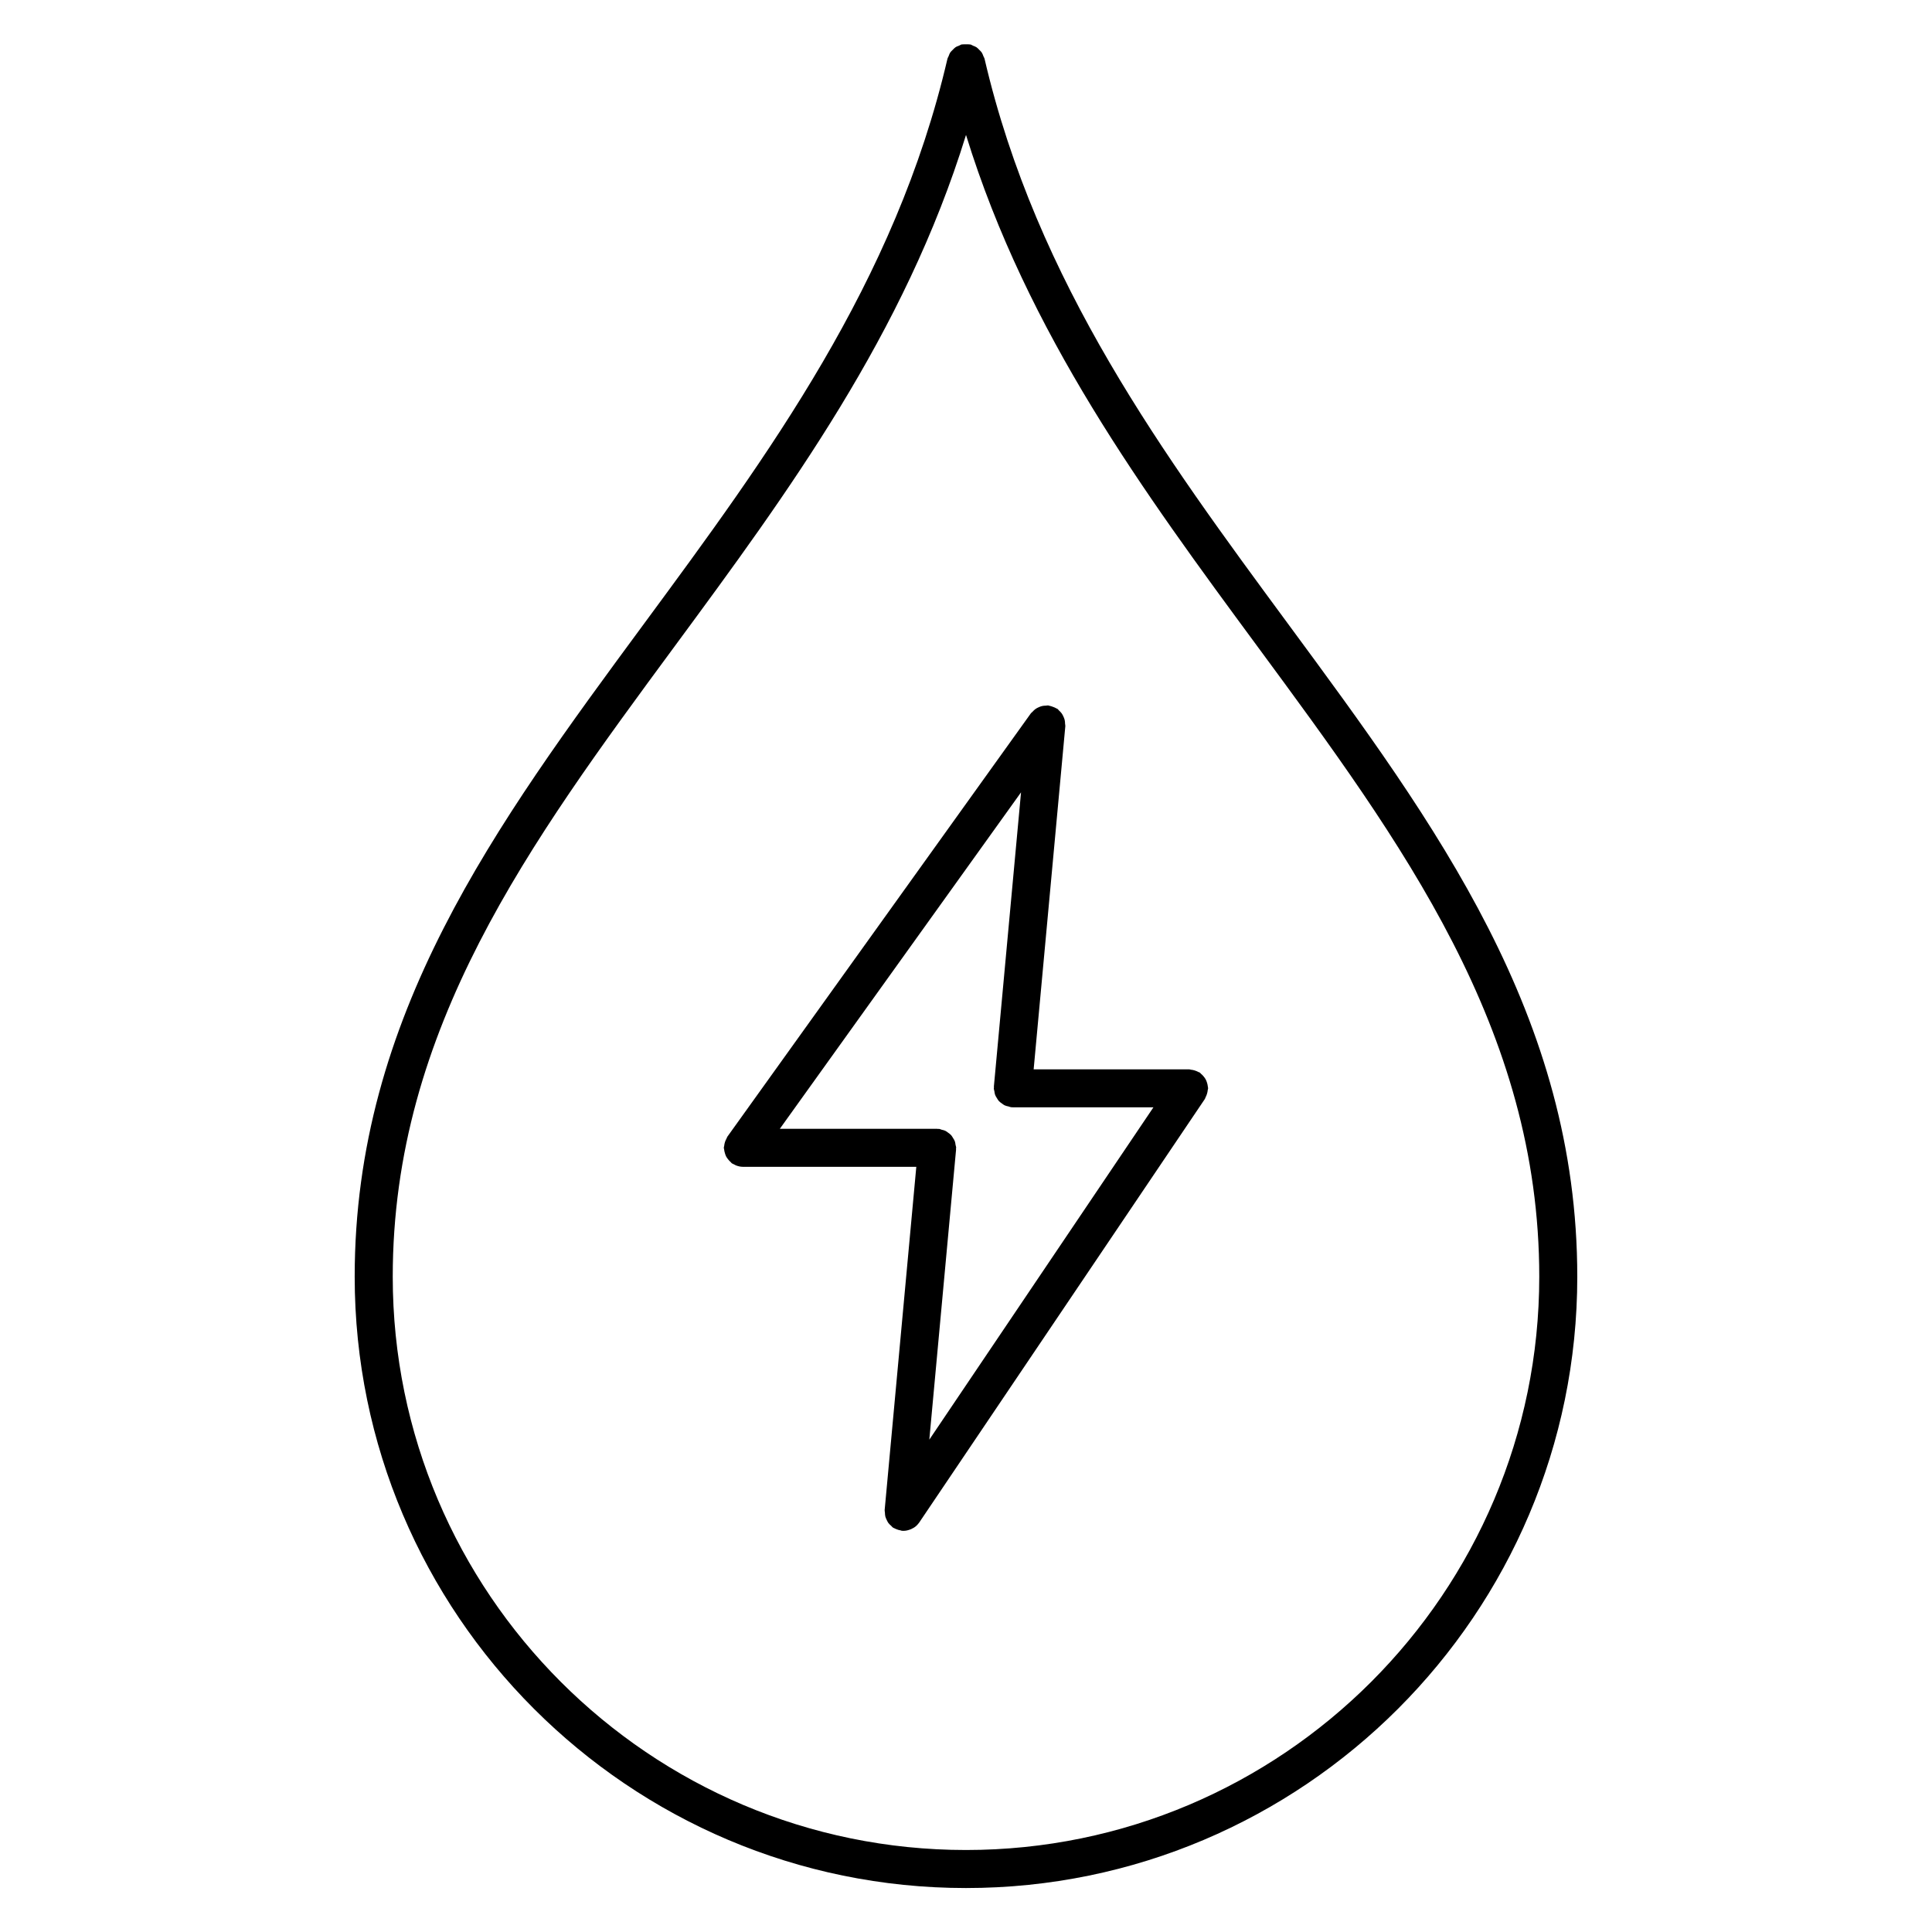
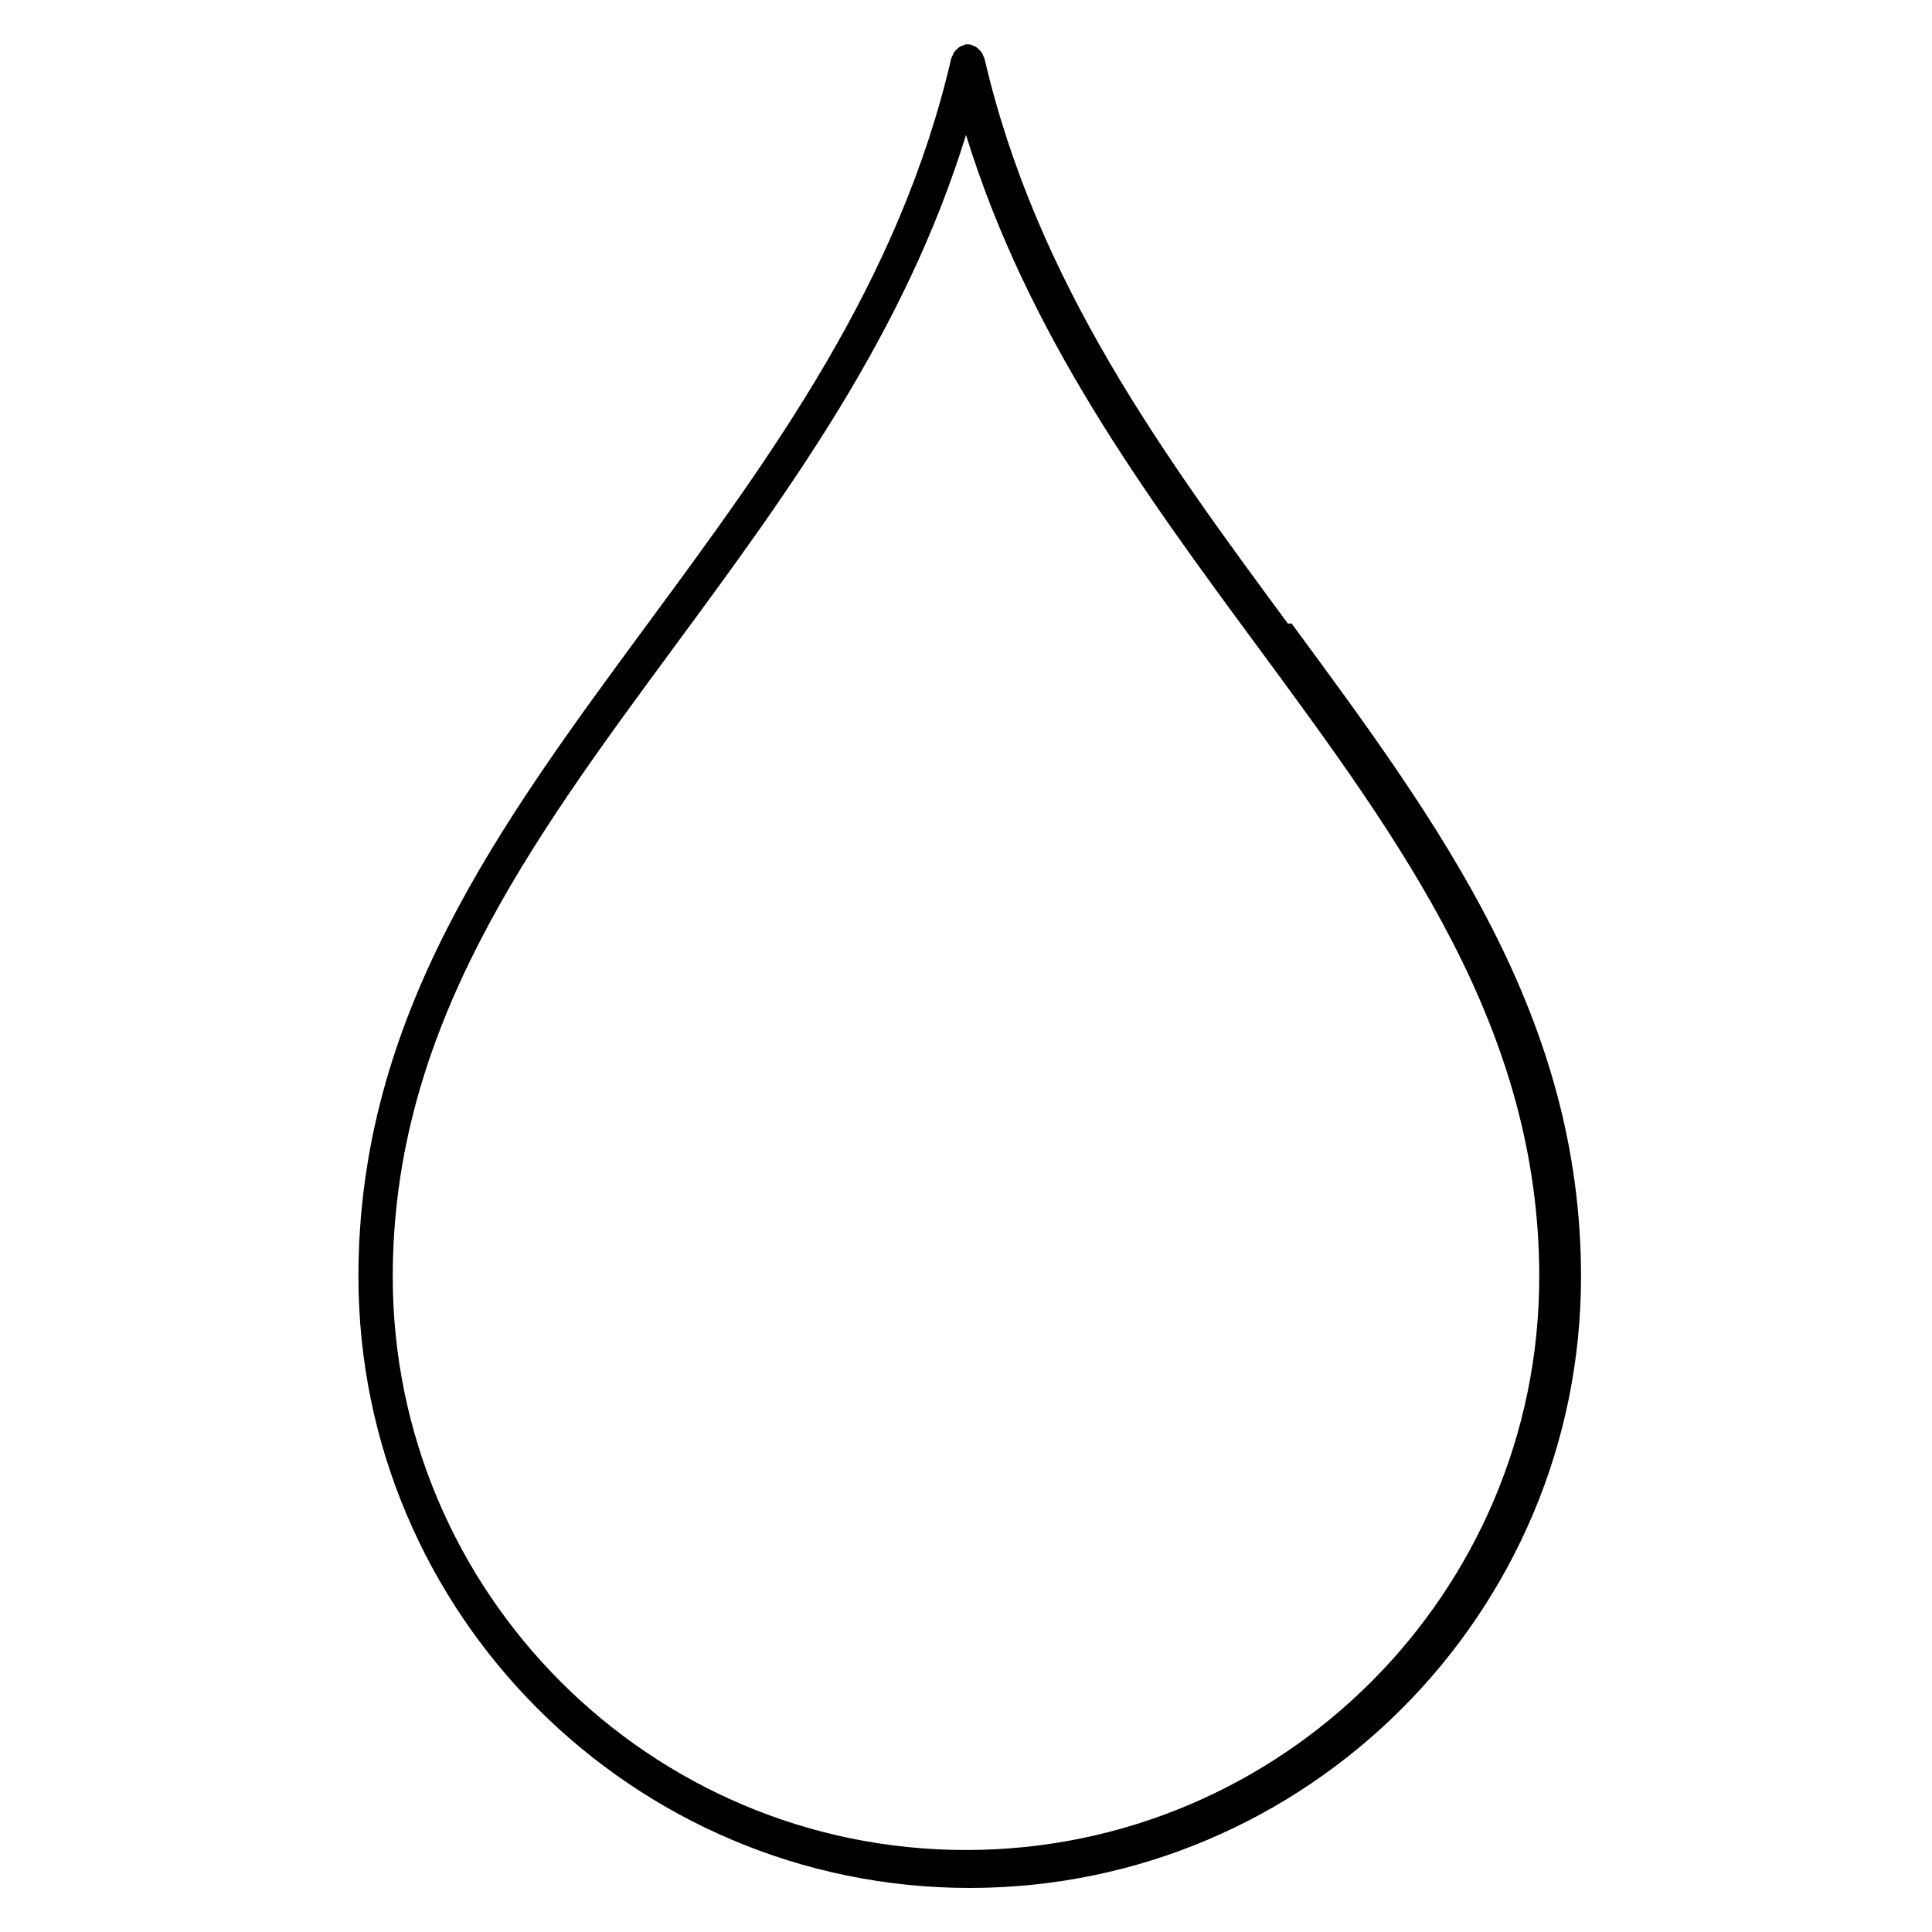
<svg xmlns="http://www.w3.org/2000/svg" fill="#000000" width="800px" height="800px" version="1.1" viewBox="144 144 512 512">
  <g>
-     <path d="m485.29 309.25c-32.738-44.426-66.594-90.363-80.379-149.7-0.055-0.238-0.207-0.418-0.293-0.641-0.137-0.359-0.258-0.711-0.469-1.027-0.168-0.242-0.387-0.422-0.59-0.629-0.246-0.262-0.48-0.523-0.781-0.727-0.266-0.176-0.57-0.273-0.871-0.398-0.258-0.105-0.48-0.281-0.762-0.348-0.055-0.012-0.105 0.004-0.16-0.004-0.32-0.066-0.652-0.027-0.984-0.027s-0.672-0.035-0.992 0.023c-0.051 0.012-0.098-0.004-0.145 0.004-0.262 0.059-0.465 0.223-0.707 0.324-0.328 0.133-0.656 0.23-0.945 0.43-0.281 0.188-0.488 0.434-0.727 0.672-0.223 0.223-0.457 0.418-0.637 0.684-0.211 0.309-0.324 0.656-0.457 1.004-0.09 0.227-0.242 0.414-0.301 0.66-13.781 59.34-47.637 105.27-80.383 149.7-39.449 53.531-76.711 104.09-76.711 173.09 0.004 89.336 72.676 162.01 162 162.01 89.324 0 162-72.676 162-162-0.004-69.008-37.258-119.57-76.707-173.1zm-85.289 325.02c-83.77 0-151.92-68.156-151.92-151.93 0-65.691 36.309-114.95 74.746-167.11 30.012-40.727 60.902-82.738 77.176-135.47 16.277 52.734 47.16 94.746 77.172 135.47 38.441 52.16 74.746 101.42 74.746 167.11 0 83.773-68.152 151.93-151.92 151.93z" />
-     <path d="m464.09 431.96c-0.035-0.344-0.102-0.664-0.203-0.992-0.098-0.316-0.203-0.598-0.352-0.887-0.145-0.277-0.316-0.523-0.523-0.766-0.215-0.277-0.449-0.516-0.719-0.734-0.121-0.105-0.195-0.242-0.328-0.332-0.133-0.09-0.293-0.105-0.434-0.176-0.301-0.168-0.609-0.293-0.945-0.395-0.324-0.102-0.637-0.16-0.969-0.195-0.16-0.016-0.309-0.098-0.473-0.098h-41.215l8.395-90.961c0.02-0.211-0.059-0.406-0.07-0.621-0.012-0.344-0.023-0.676-0.105-1.008-0.074-0.316-0.195-0.609-0.332-0.902-0.125-0.289-0.266-0.559-0.453-0.828-0.203-0.281-0.441-0.516-0.699-0.75-0.152-0.141-0.246-0.324-0.418-0.449-0.098-0.066-0.203-0.074-0.297-0.133-0.281-0.176-0.578-0.289-0.898-0.406-0.328-0.121-0.648-0.242-0.992-0.297-0.105-0.016-0.188-0.074-0.293-0.086-0.207-0.02-0.387 0.055-0.59 0.059-0.352 0.012-0.699 0.023-1.043 0.109-0.332 0.082-0.629 0.207-0.938 0.348-0.266 0.125-0.523 0.246-0.766 0.422-0.316 0.223-0.57 0.484-0.828 0.77-0.121 0.137-0.289 0.215-0.395 0.367l-80.453 112.22c-0.105 0.152-0.125 0.328-0.215 0.488-0.172 0.301-0.312 0.594-0.418 0.934-0.105 0.336-0.168 0.656-0.203 0.992-0.02 0.18-0.105 0.336-0.105 0.523 0 0.141 0.07 0.258 0.082 0.395 0.031 0.348 0.105 0.672 0.207 1.004 0.09 0.312 0.18 0.598 0.324 0.883 0.141 0.277 0.324 0.52 0.52 0.766 0.215 0.281 0.438 0.527 0.711 0.754 0.105 0.09 0.156 0.211 0.266 0.293 0.195 0.141 0.418 0.207 0.629 0.316 0.18 0.102 0.348 0.203 0.543 0.277 0.574 0.215 1.164 0.352 1.758 0.352h45.977l-8.387 90.969c-0.02 0.23 0.059 0.434 0.07 0.66 0.016 0.352 0.023 0.699 0.109 1.043 0.082 0.316 0.215 0.59 0.352 0.883 0.137 0.293 0.266 0.574 0.457 0.84 0.211 0.289 0.469 0.508 0.734 0.742 0.172 0.145 0.277 0.344 0.469 0.473 0.086 0.059 0.18 0.074 0.266 0.125 0.16 0.098 0.332 0.16 0.508 0.242 0.414 0.18 0.832 0.312 1.266 0.379 0.109 0.02 0.203 0.086 0.312 0.098 0.152 0.016 0.301 0.02 0.453 0.02h0.004 0.004c0.004 0 0.012-0.004 0.016-0.004 0.551 0 1.09-0.121 1.605-0.309 0.125-0.039 0.246-0.086 0.367-0.133 0.492-0.215 0.961-0.488 1.371-0.855 0.023-0.02 0.039-0.051 0.066-0.07 0.273-0.258 0.523-0.527 0.742-0.852l75.684-112.22c0.098-0.133 0.105-0.297 0.18-0.434 0.16-0.301 0.289-0.605 0.387-0.938 0.102-0.328 0.168-0.648 0.195-0.988 0.016-0.156 0.098-0.301 0.098-0.465 0.008-0.164-0.055-0.305-0.066-0.461zm-66.746 16.449c0-0.082 0.047-0.145 0.047-0.23 0-0.273-0.109-0.504-0.156-0.762-0.051-0.332-0.082-0.664-0.195-0.973-0.117-0.312-0.297-0.57-0.469-0.848-0.168-0.277-0.312-0.543-0.523-0.781-0.215-0.242-0.484-0.414-0.742-0.609-0.258-0.191-0.5-0.395-0.797-0.535-0.297-0.141-0.621-0.203-0.945-0.281-0.25-0.07-0.48-0.203-0.746-0.227-0.086-0.012-0.156 0.031-0.238 0.023-0.082-0.004-0.145-0.047-0.223-0.047h-41.691l63.918-89.16-7.195 77.965c-0.012 0.086 0.031 0.156 0.023 0.246 0 0.082-0.047 0.145-0.047 0.227 0 0.266 0.109 0.5 0.152 0.75 0.051 0.328 0.082 0.66 0.195 0.969 0.117 0.328 0.309 0.605 0.488 0.898 0.156 0.25 0.293 0.508 0.492 0.73 0.242 0.273 0.527 0.465 0.828 0.676 0.23 0.168 0.438 0.344 0.699 0.473 0.332 0.16 0.699 0.238 1.074 0.316 0.223 0.055 0.414 0.176 0.648 0.195 0.133 0.016 0.273 0.016 0.398 0.016 0.023 0.004 0.039 0.016 0.066 0.016h37.262l-59.387 88.062 7.09-76.875c0.004-0.078-0.031-0.156-0.027-0.234z" />
+     <path d="m485.29 309.25c-32.738-44.426-66.594-90.363-80.379-149.7-0.055-0.238-0.207-0.418-0.293-0.641-0.137-0.359-0.258-0.711-0.469-1.027-0.168-0.242-0.387-0.422-0.59-0.629-0.246-0.262-0.48-0.523-0.781-0.727-0.266-0.176-0.57-0.273-0.871-0.398-0.258-0.105-0.48-0.281-0.762-0.348-0.055-0.012-0.105 0.004-0.16-0.004-0.32-0.066-0.652-0.027-0.984-0.027c-0.051 0.012-0.098-0.004-0.145 0.004-0.262 0.059-0.465 0.223-0.707 0.324-0.328 0.133-0.656 0.23-0.945 0.43-0.281 0.188-0.488 0.434-0.727 0.672-0.223 0.223-0.457 0.418-0.637 0.684-0.211 0.309-0.324 0.656-0.457 1.004-0.09 0.227-0.242 0.414-0.301 0.66-13.781 59.34-47.637 105.27-80.383 149.7-39.449 53.531-76.711 104.09-76.711 173.09 0.004 89.336 72.676 162.01 162 162.01 89.324 0 162-72.676 162-162-0.004-69.008-37.258-119.57-76.707-173.1zm-85.289 325.02c-83.77 0-151.92-68.156-151.92-151.93 0-65.691 36.309-114.95 74.746-167.11 30.012-40.727 60.902-82.738 77.176-135.47 16.277 52.734 47.16 94.746 77.172 135.47 38.441 52.16 74.746 101.42 74.746 167.11 0 83.773-68.152 151.93-151.92 151.93z" />
  </g>
</svg>